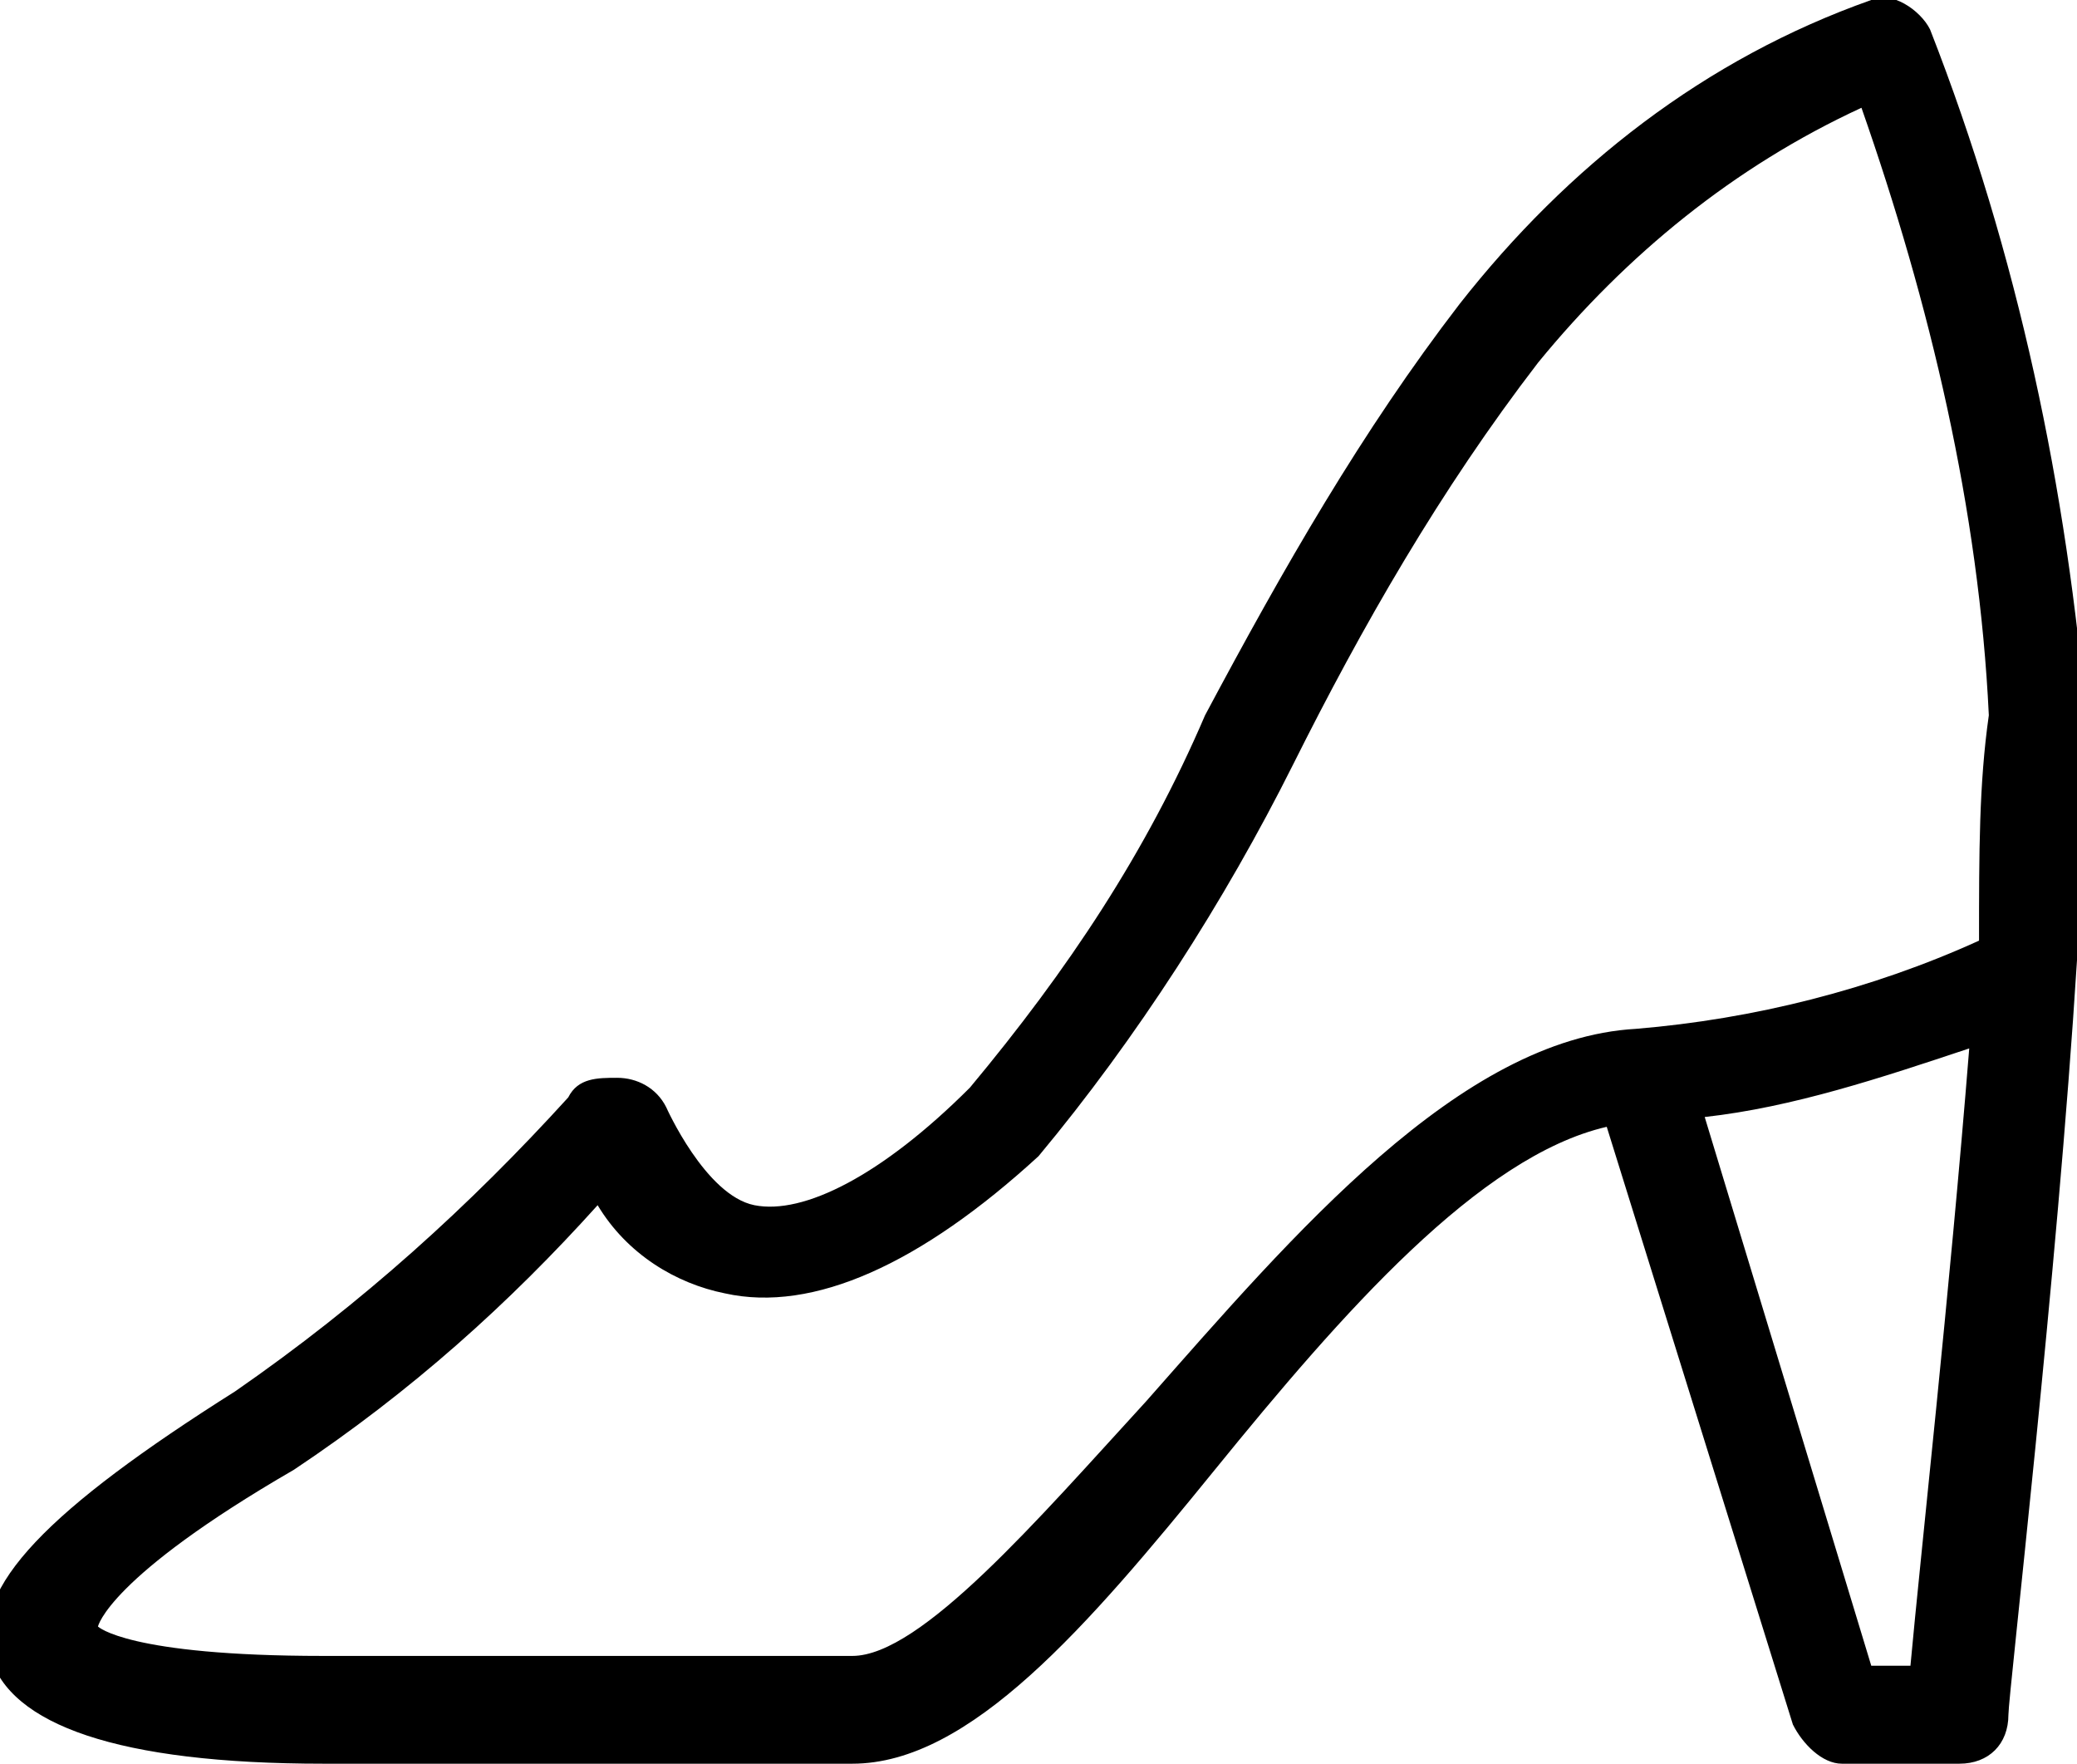
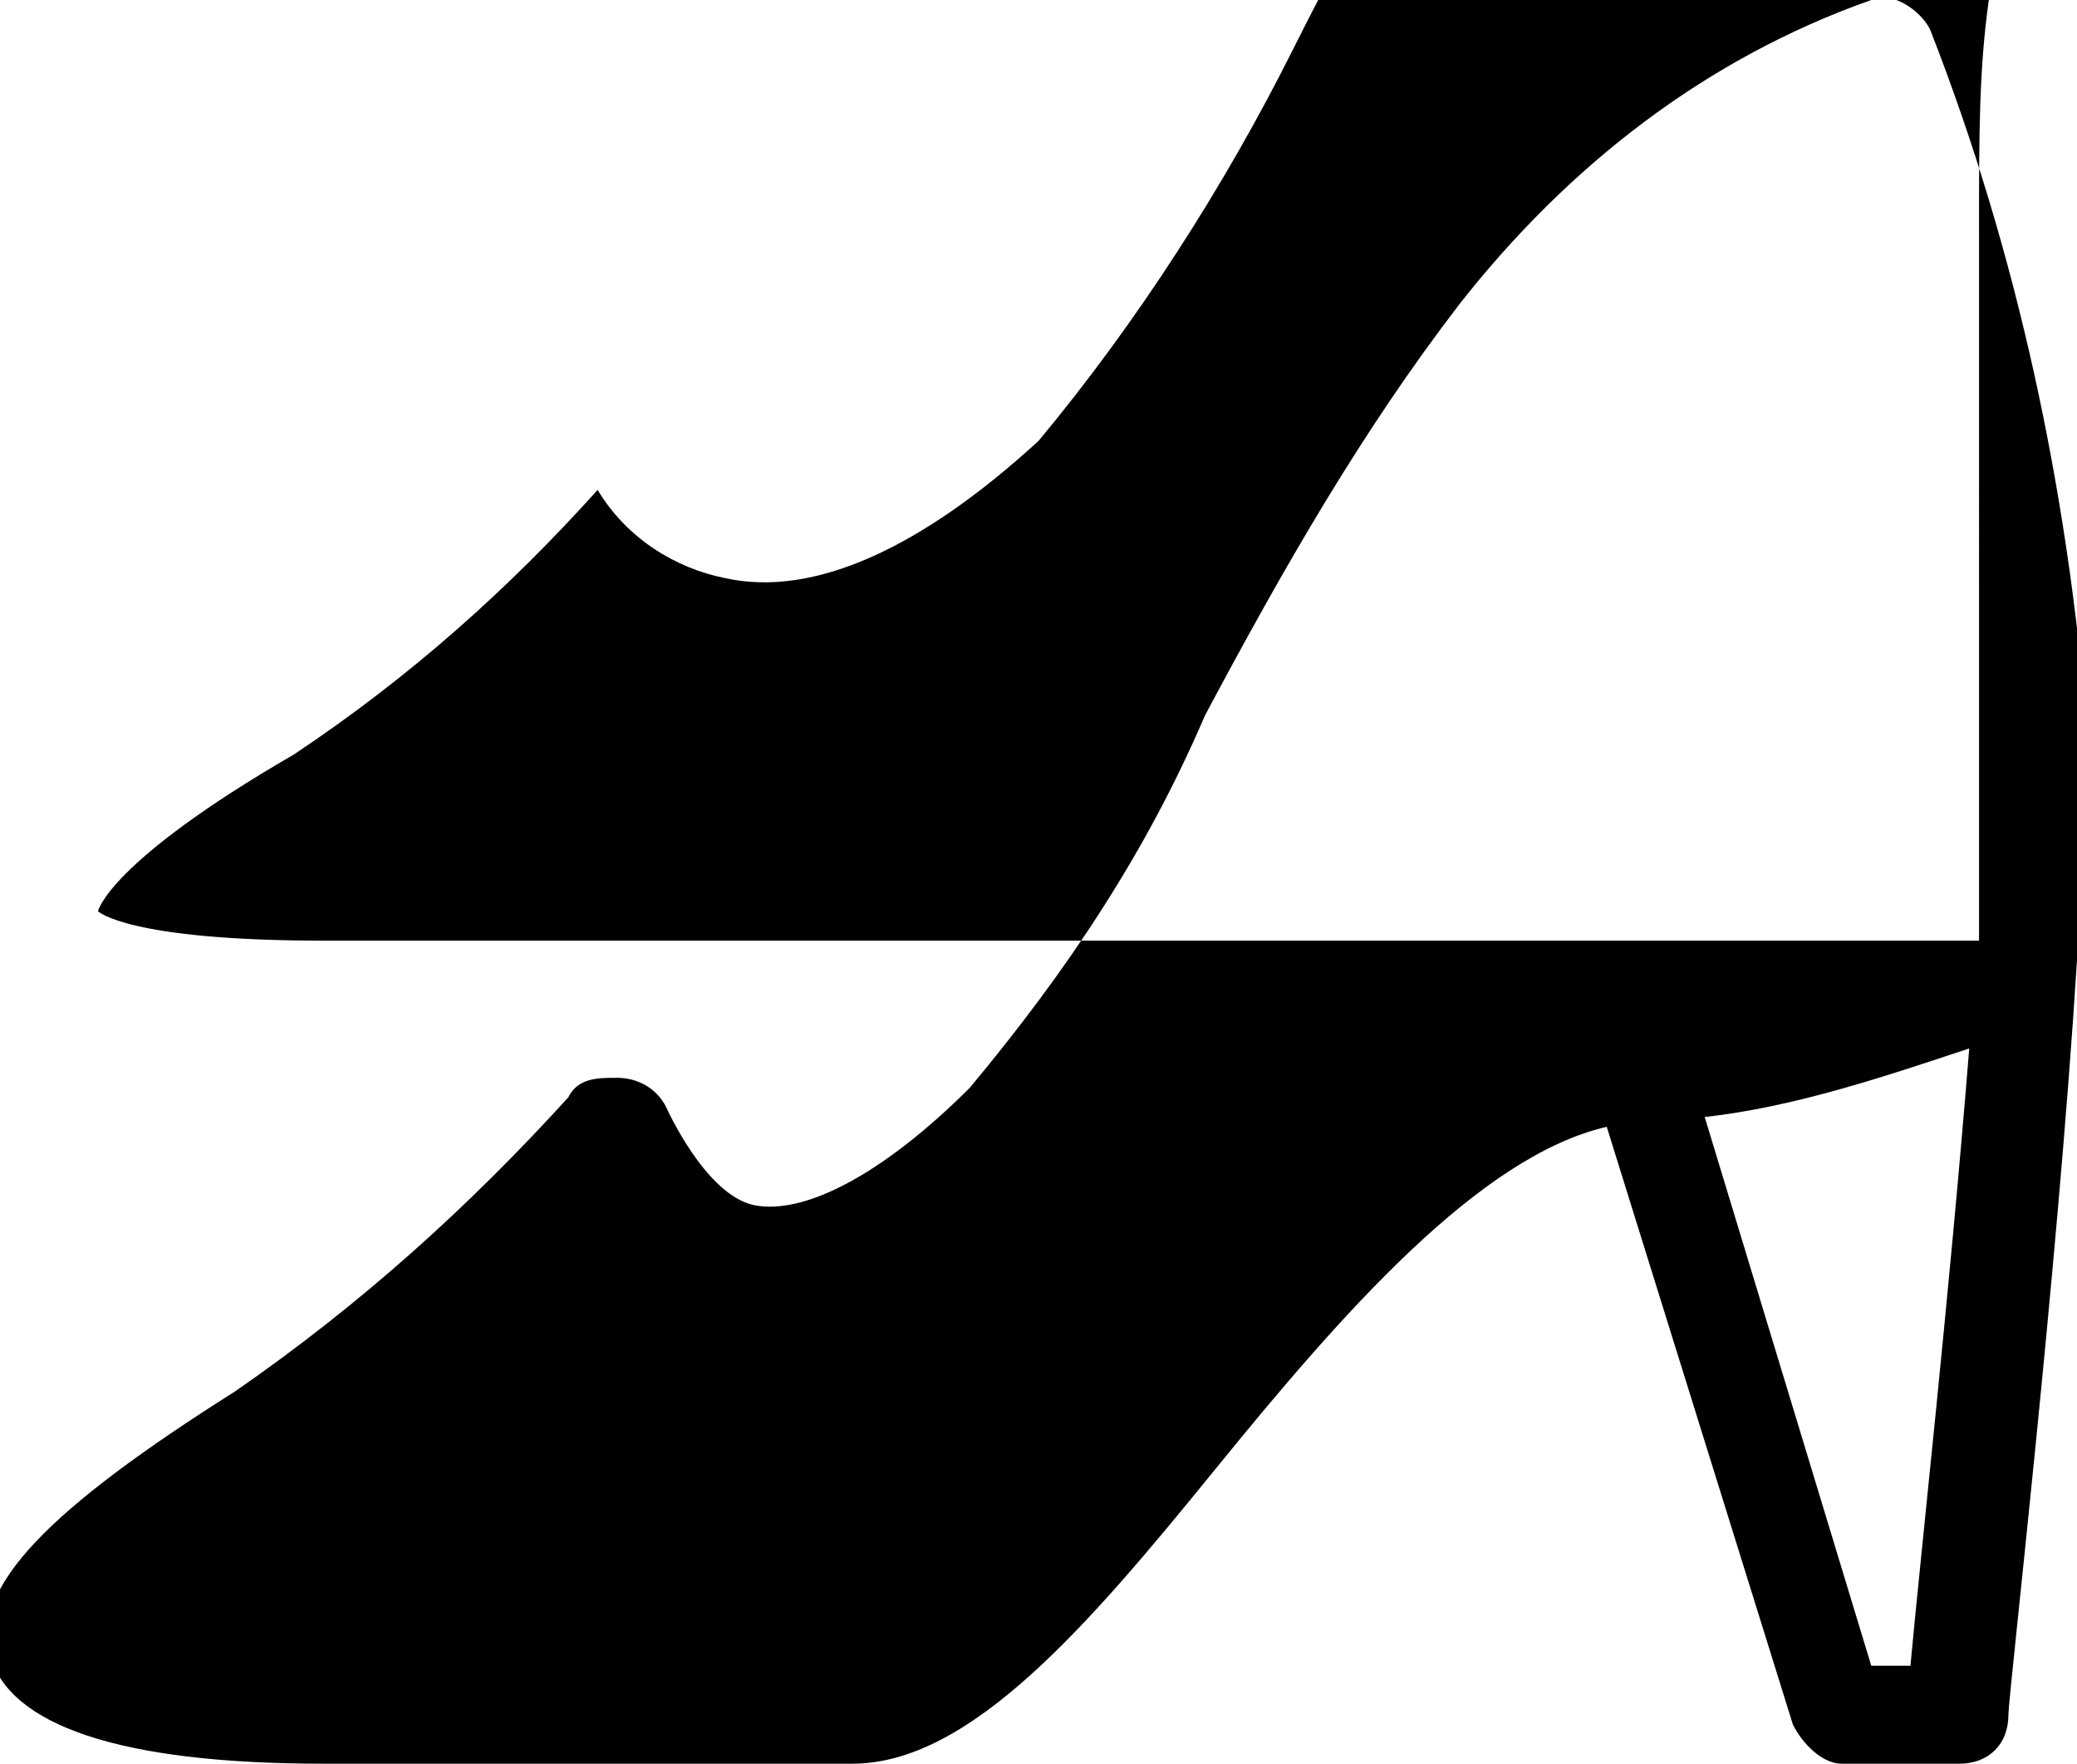
<svg xmlns="http://www.w3.org/2000/svg" viewBox="0 0 21.2 18" style="enable-background:new 0 0 21.2 18" xml:space="preserve">
-   <path d="M19.7.3c-.1-.2-.4-.4-.6-.3-1.7.6-3.1 1.7-4.2 3.1-1 1.3-1.8 2.7-2.6 4.2-.6 1.4-1.4 2.6-2.4 3.8-.9.9-1.7 1.3-2.2 1.2s-.9-1-.9-1c-.1-.2-.3-.3-.5-.3s-.4 0-.5.2c-1 1.1-2.1 2.1-3.4 3-1.9 1.2-2.7 2-2.5 2.7S1.2 18 3.3 18h5.4c1.2 0 2.4-1.4 3.7-3s2.7-3.2 4-3.5l1.9 6.1c.1.2.3.4.5.4H20c.3 0 .5-.2.5-.5 0-.2.5-4.5.7-7.7v-.3c0-.8.1-1.5.1-2.1-.2-2.4-.7-4.8-1.6-7.1zM19.5 17h-.4l-1.7-5.6c.9-.1 1.8-.4 2.7-.7-.2 2.5-.5 5.2-.6 6.3zm.7-7.4c-1.1.5-2.3.8-3.5.9-1.8.1-3.5 2.1-5 3.8-1.1 1.2-2.3 2.6-3 2.6H3.3c-2 0-2.3-.3-2.3-.3s.1-.5 2-1.6c1.2-.8 2.2-1.7 3.1-2.7.3.5.8.8 1.3.9.9.2 2-.3 3.2-1.4 1-1.2 1.9-2.6 2.6-4 .7-1.4 1.5-2.8 2.5-4.1.9-1.1 2-2 3.3-2.6.7 2 1.2 4.1 1.3 6.2-.1.7-.1 1.4-.1 2.3z" />
+   <path d="M19.7.3c-.1-.2-.4-.4-.6-.3-1.7.6-3.1 1.7-4.2 3.1-1 1.3-1.8 2.7-2.6 4.2-.6 1.4-1.4 2.6-2.4 3.8-.9.9-1.7 1.3-2.2 1.2s-.9-1-.9-1c-.1-.2-.3-.3-.5-.3s-.4 0-.5.2c-1 1.1-2.1 2.1-3.4 3-1.9 1.2-2.7 2-2.5 2.7S1.2 18 3.3 18h5.4c1.2 0 2.4-1.4 3.7-3s2.7-3.2 4-3.5l1.9 6.1c.1.2.3.4.5.4H20c.3 0 .5-.2.5-.5 0-.2.5-4.5.7-7.7v-.3c0-.8.1-1.5.1-2.1-.2-2.4-.7-4.8-1.6-7.1zM19.5 17h-.4l-1.7-5.6c.9-.1 1.8-.4 2.7-.7-.2 2.5-.5 5.2-.6 6.3zm.7-7.4H3.3c-2 0-2.3-.3-2.3-.3s.1-.5 2-1.6c1.2-.8 2.2-1.7 3.1-2.7.3.5.8.8 1.3.9.9.2 2-.3 3.2-1.4 1-1.2 1.9-2.6 2.6-4 .7-1.4 1.5-2.8 2.5-4.1.9-1.1 2-2 3.3-2.6.7 2 1.2 4.1 1.3 6.2-.1.7-.1 1.4-.1 2.3z" />
</svg>